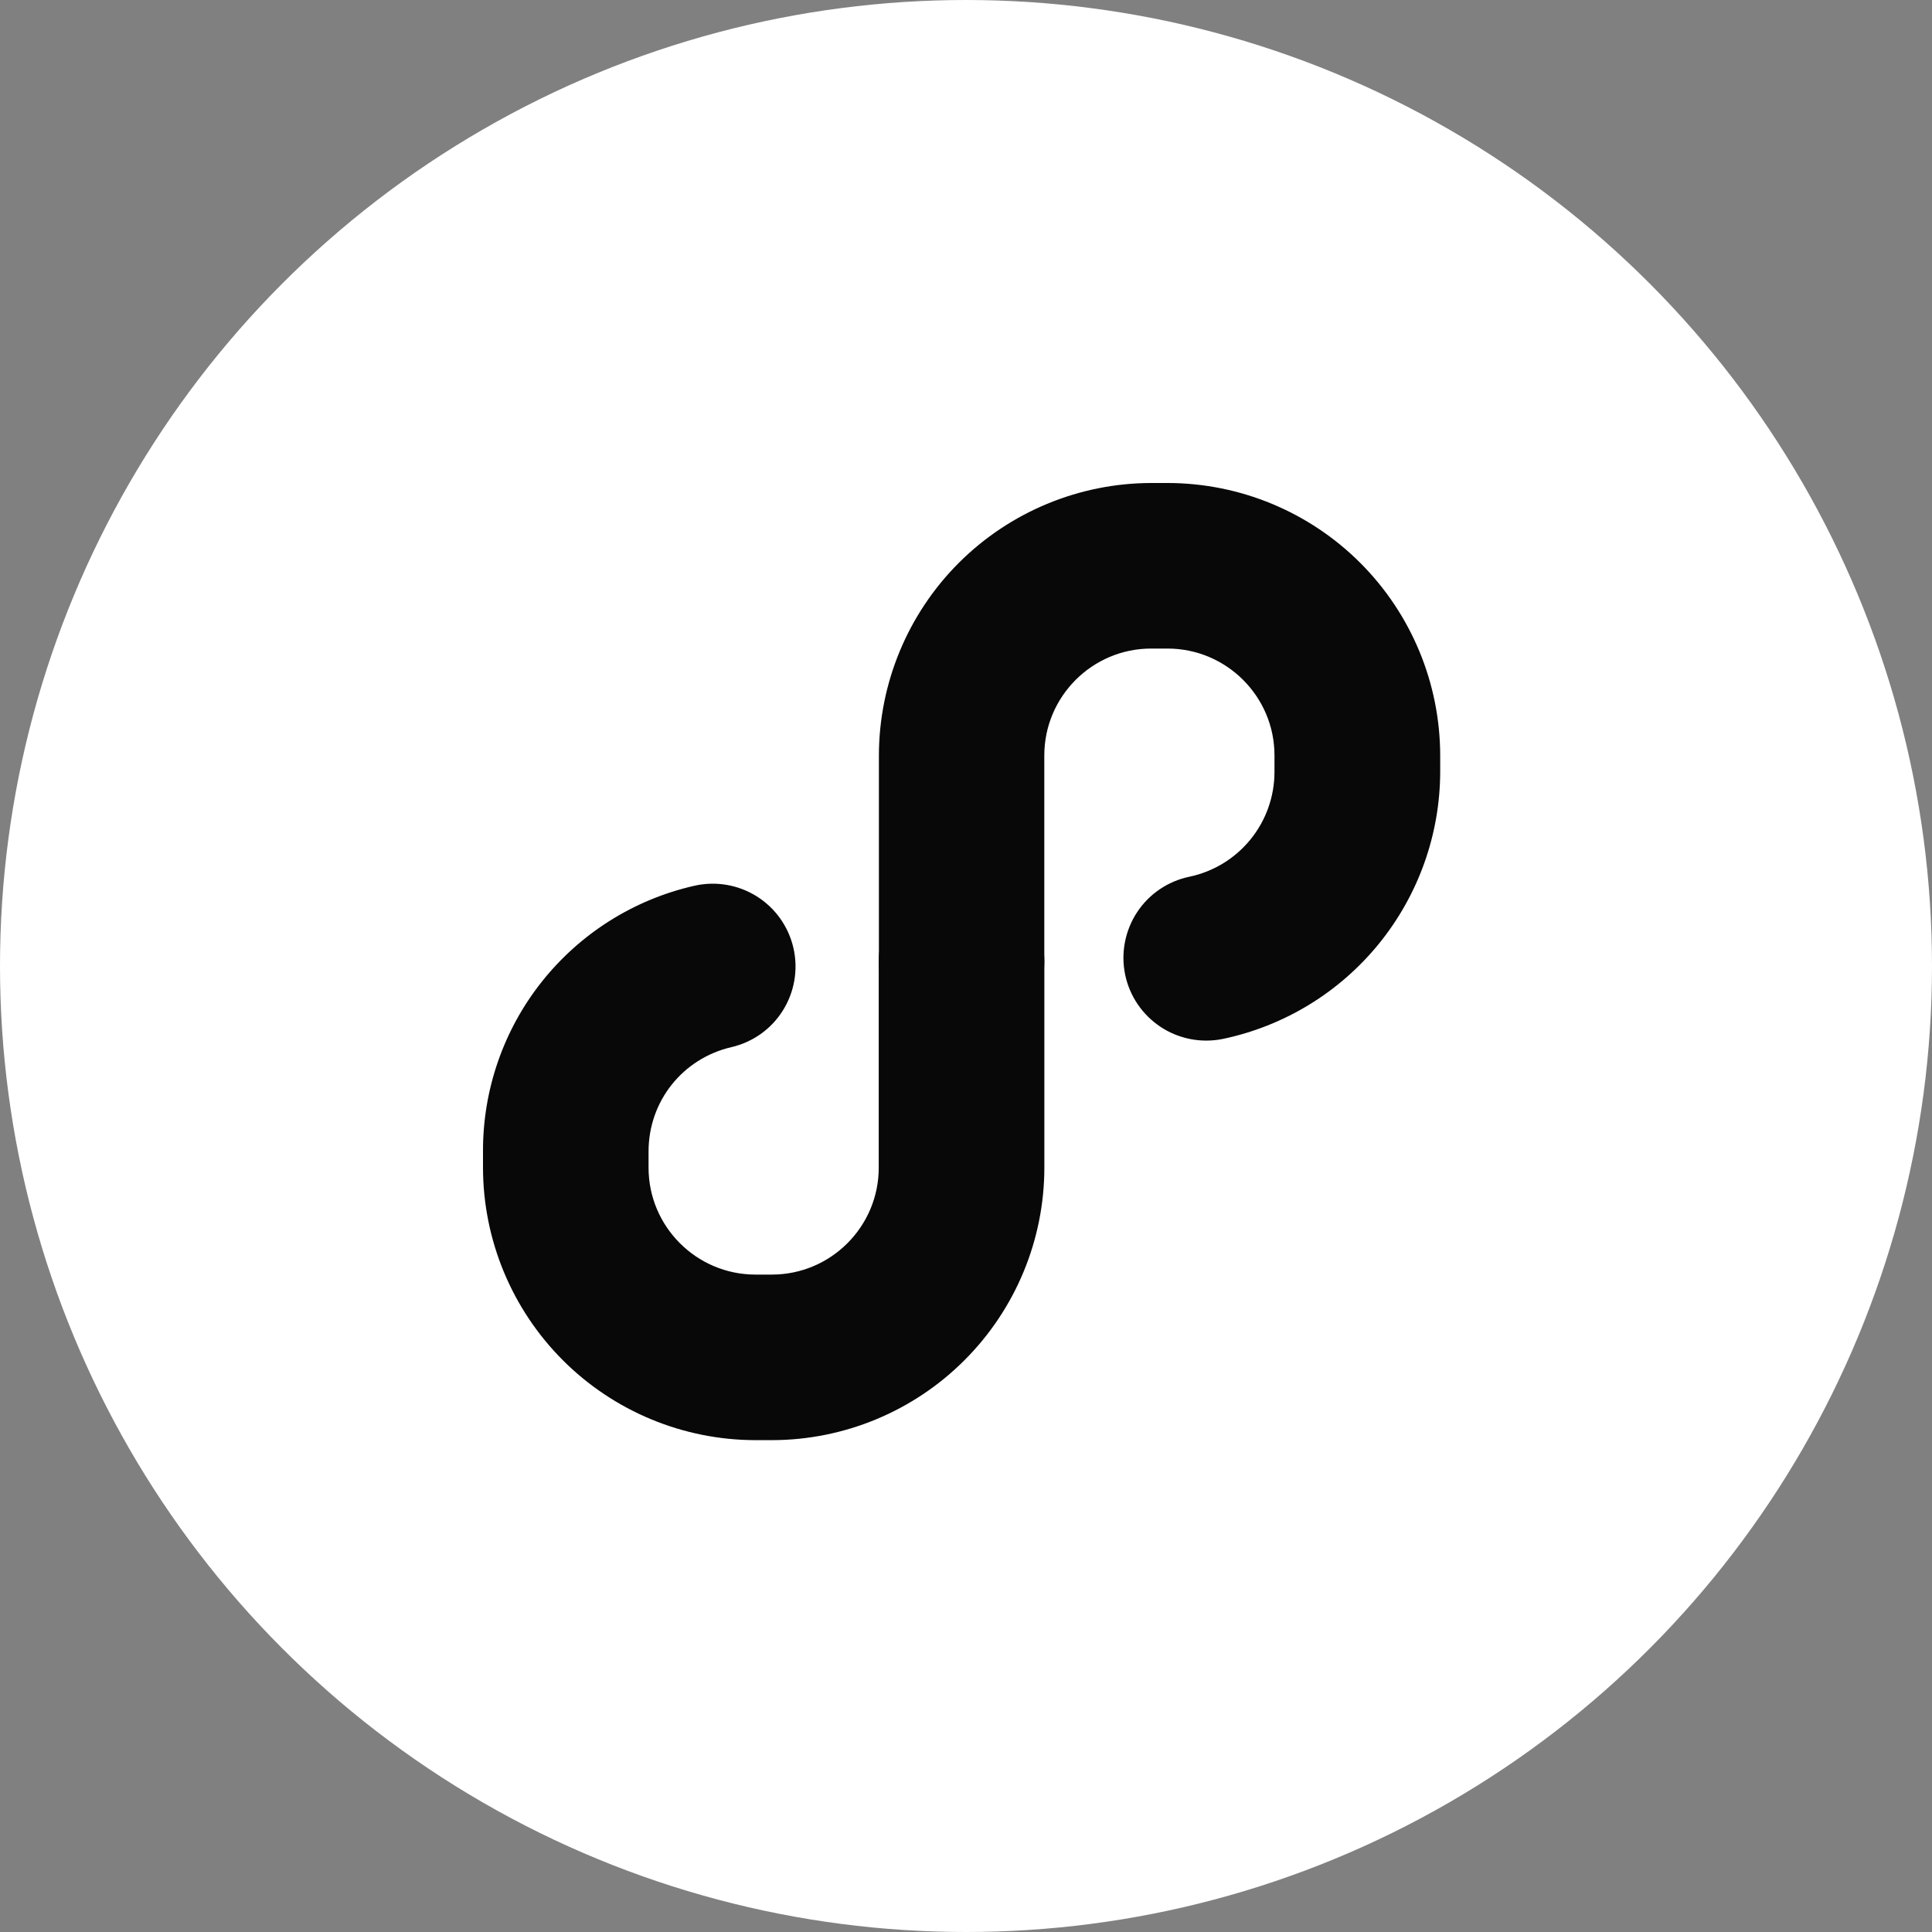
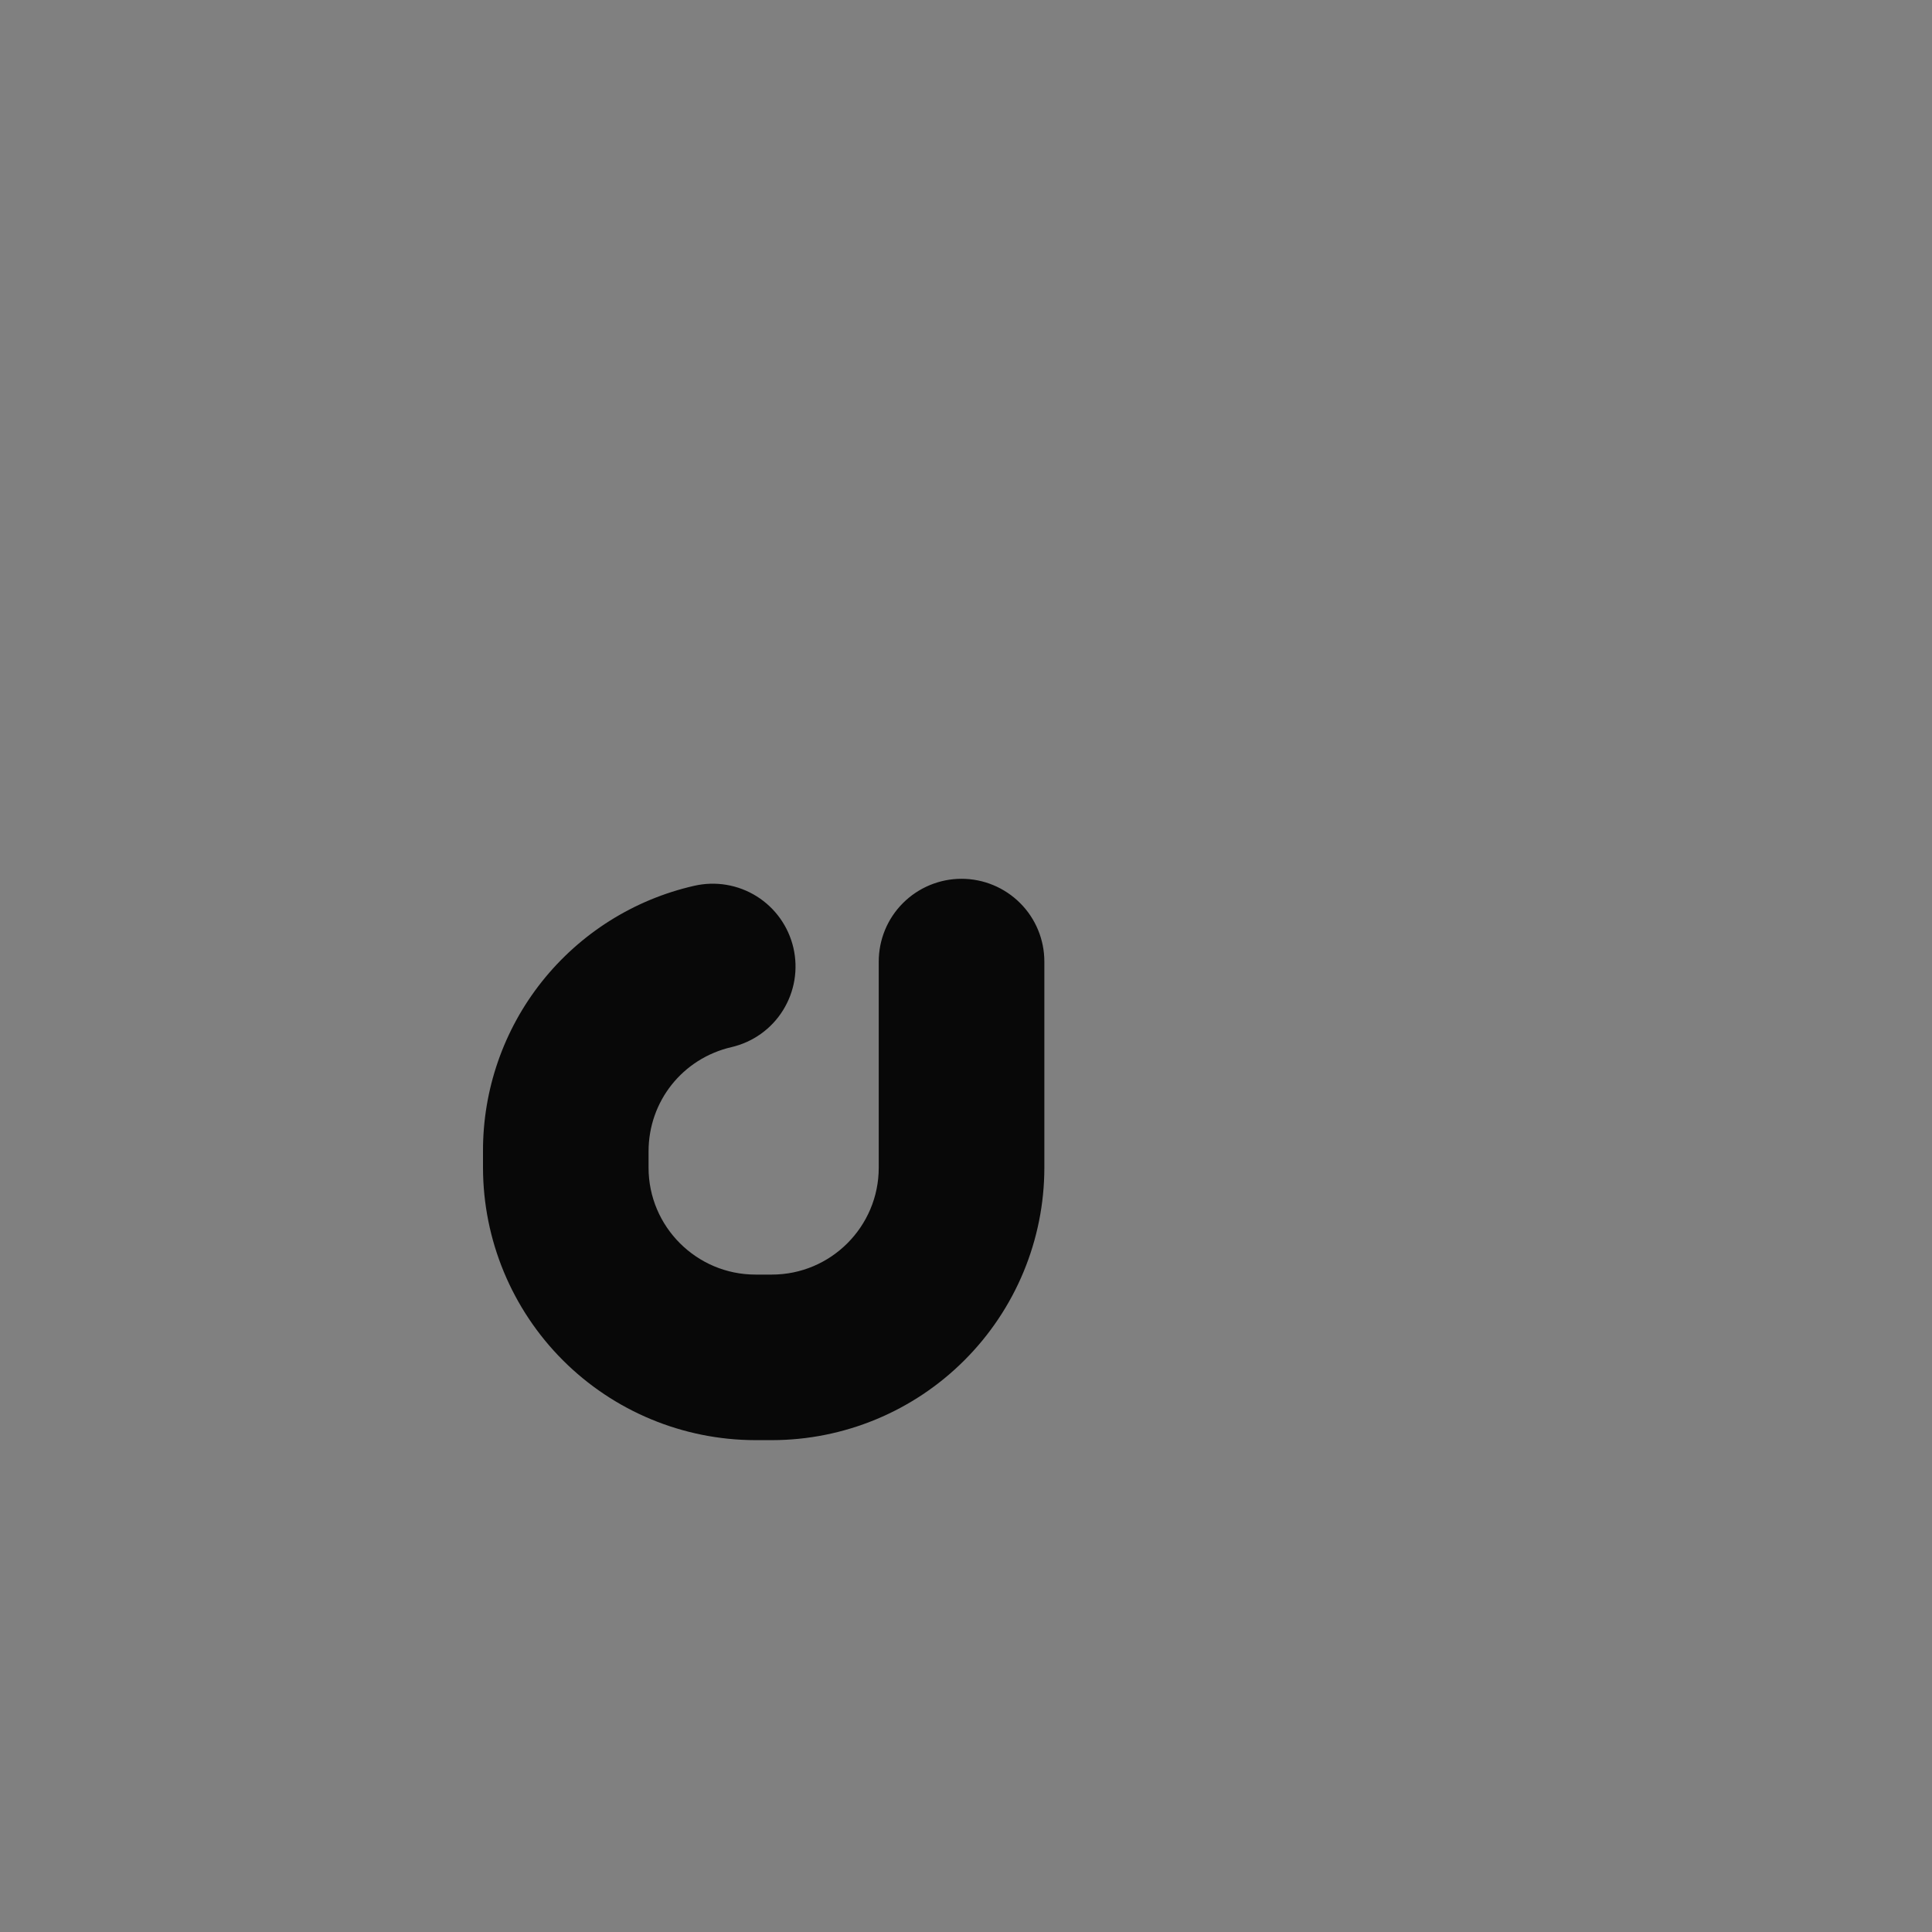
<svg xmlns="http://www.w3.org/2000/svg" width="36" height="36" viewBox="0 0 36 36" fill="none">
  <rect x="0" y="0" width="36" height="36" fill="#808080" stroke="none" />
  <g id="Group 37864">
    <g id="weibo">
-       <circle id="Ellipse 68" cx="18" cy="18" r="18" fill="white" />
-       <path id="Vector" d="M17.919 19.459C17.51 19.459 17.118 19.296 16.828 19.007C16.539 18.718 16.377 18.326 16.377 17.917V14.077C16.379 12.731 16.914 11.441 17.865 10.489C18.817 9.538 20.107 9.002 21.452 9H21.761C23.106 9.002 24.396 9.538 25.347 10.489C26.299 11.441 26.834 12.731 26.836 14.077V14.383C26.833 15.552 26.428 16.684 25.69 17.59C24.952 18.496 23.925 19.121 22.781 19.36C22.381 19.44 21.965 19.359 21.625 19.134C21.285 18.908 21.047 18.558 20.965 18.158C20.883 17.758 20.963 17.342 21.186 17.001C21.41 16.659 21.76 16.421 22.16 16.337C22.609 16.243 23.012 15.998 23.301 15.642C23.59 15.287 23.748 14.842 23.748 14.383V14.075C23.748 12.979 22.854 12.085 21.756 12.085H21.448C20.353 12.085 19.459 12.979 19.459 14.077V17.917C19.459 18.12 19.42 18.32 19.343 18.508C19.265 18.695 19.152 18.865 19.009 19.009C18.865 19.152 18.695 19.265 18.508 19.343C18.32 19.42 18.12 19.459 17.917 19.459H17.919Z" fill="#080808" />
      <path id="Vector_2" d="M14.383 26.835H14.075C12.729 26.833 11.44 26.298 10.488 25.346C9.537 24.394 9.002 23.104 9 21.759V21.455C8.996 20.306 9.383 19.189 10.098 18.29C10.814 17.39 11.814 16.761 12.934 16.506C13.333 16.414 13.752 16.484 14.099 16.701C14.446 16.918 14.692 17.264 14.784 17.662C14.876 18.061 14.806 18.48 14.589 18.827C14.373 19.174 14.027 19.42 13.628 19.512C12.719 19.724 12.085 20.52 12.085 21.455V21.759C12.085 22.856 12.979 23.75 14.077 23.75H14.383C15.481 23.75 16.374 22.856 16.374 21.759V17.918C16.374 17.509 16.536 17.116 16.826 16.827C17.115 16.538 17.508 16.375 17.917 16.375C18.326 16.375 18.719 16.538 19.008 16.827C19.298 17.116 19.46 17.509 19.46 17.918V21.759C19.459 23.104 18.923 24.395 17.971 25.346C17.02 26.298 15.729 26.834 14.383 26.835Z" fill="#080808" />
    </g>
  </g>
</svg>